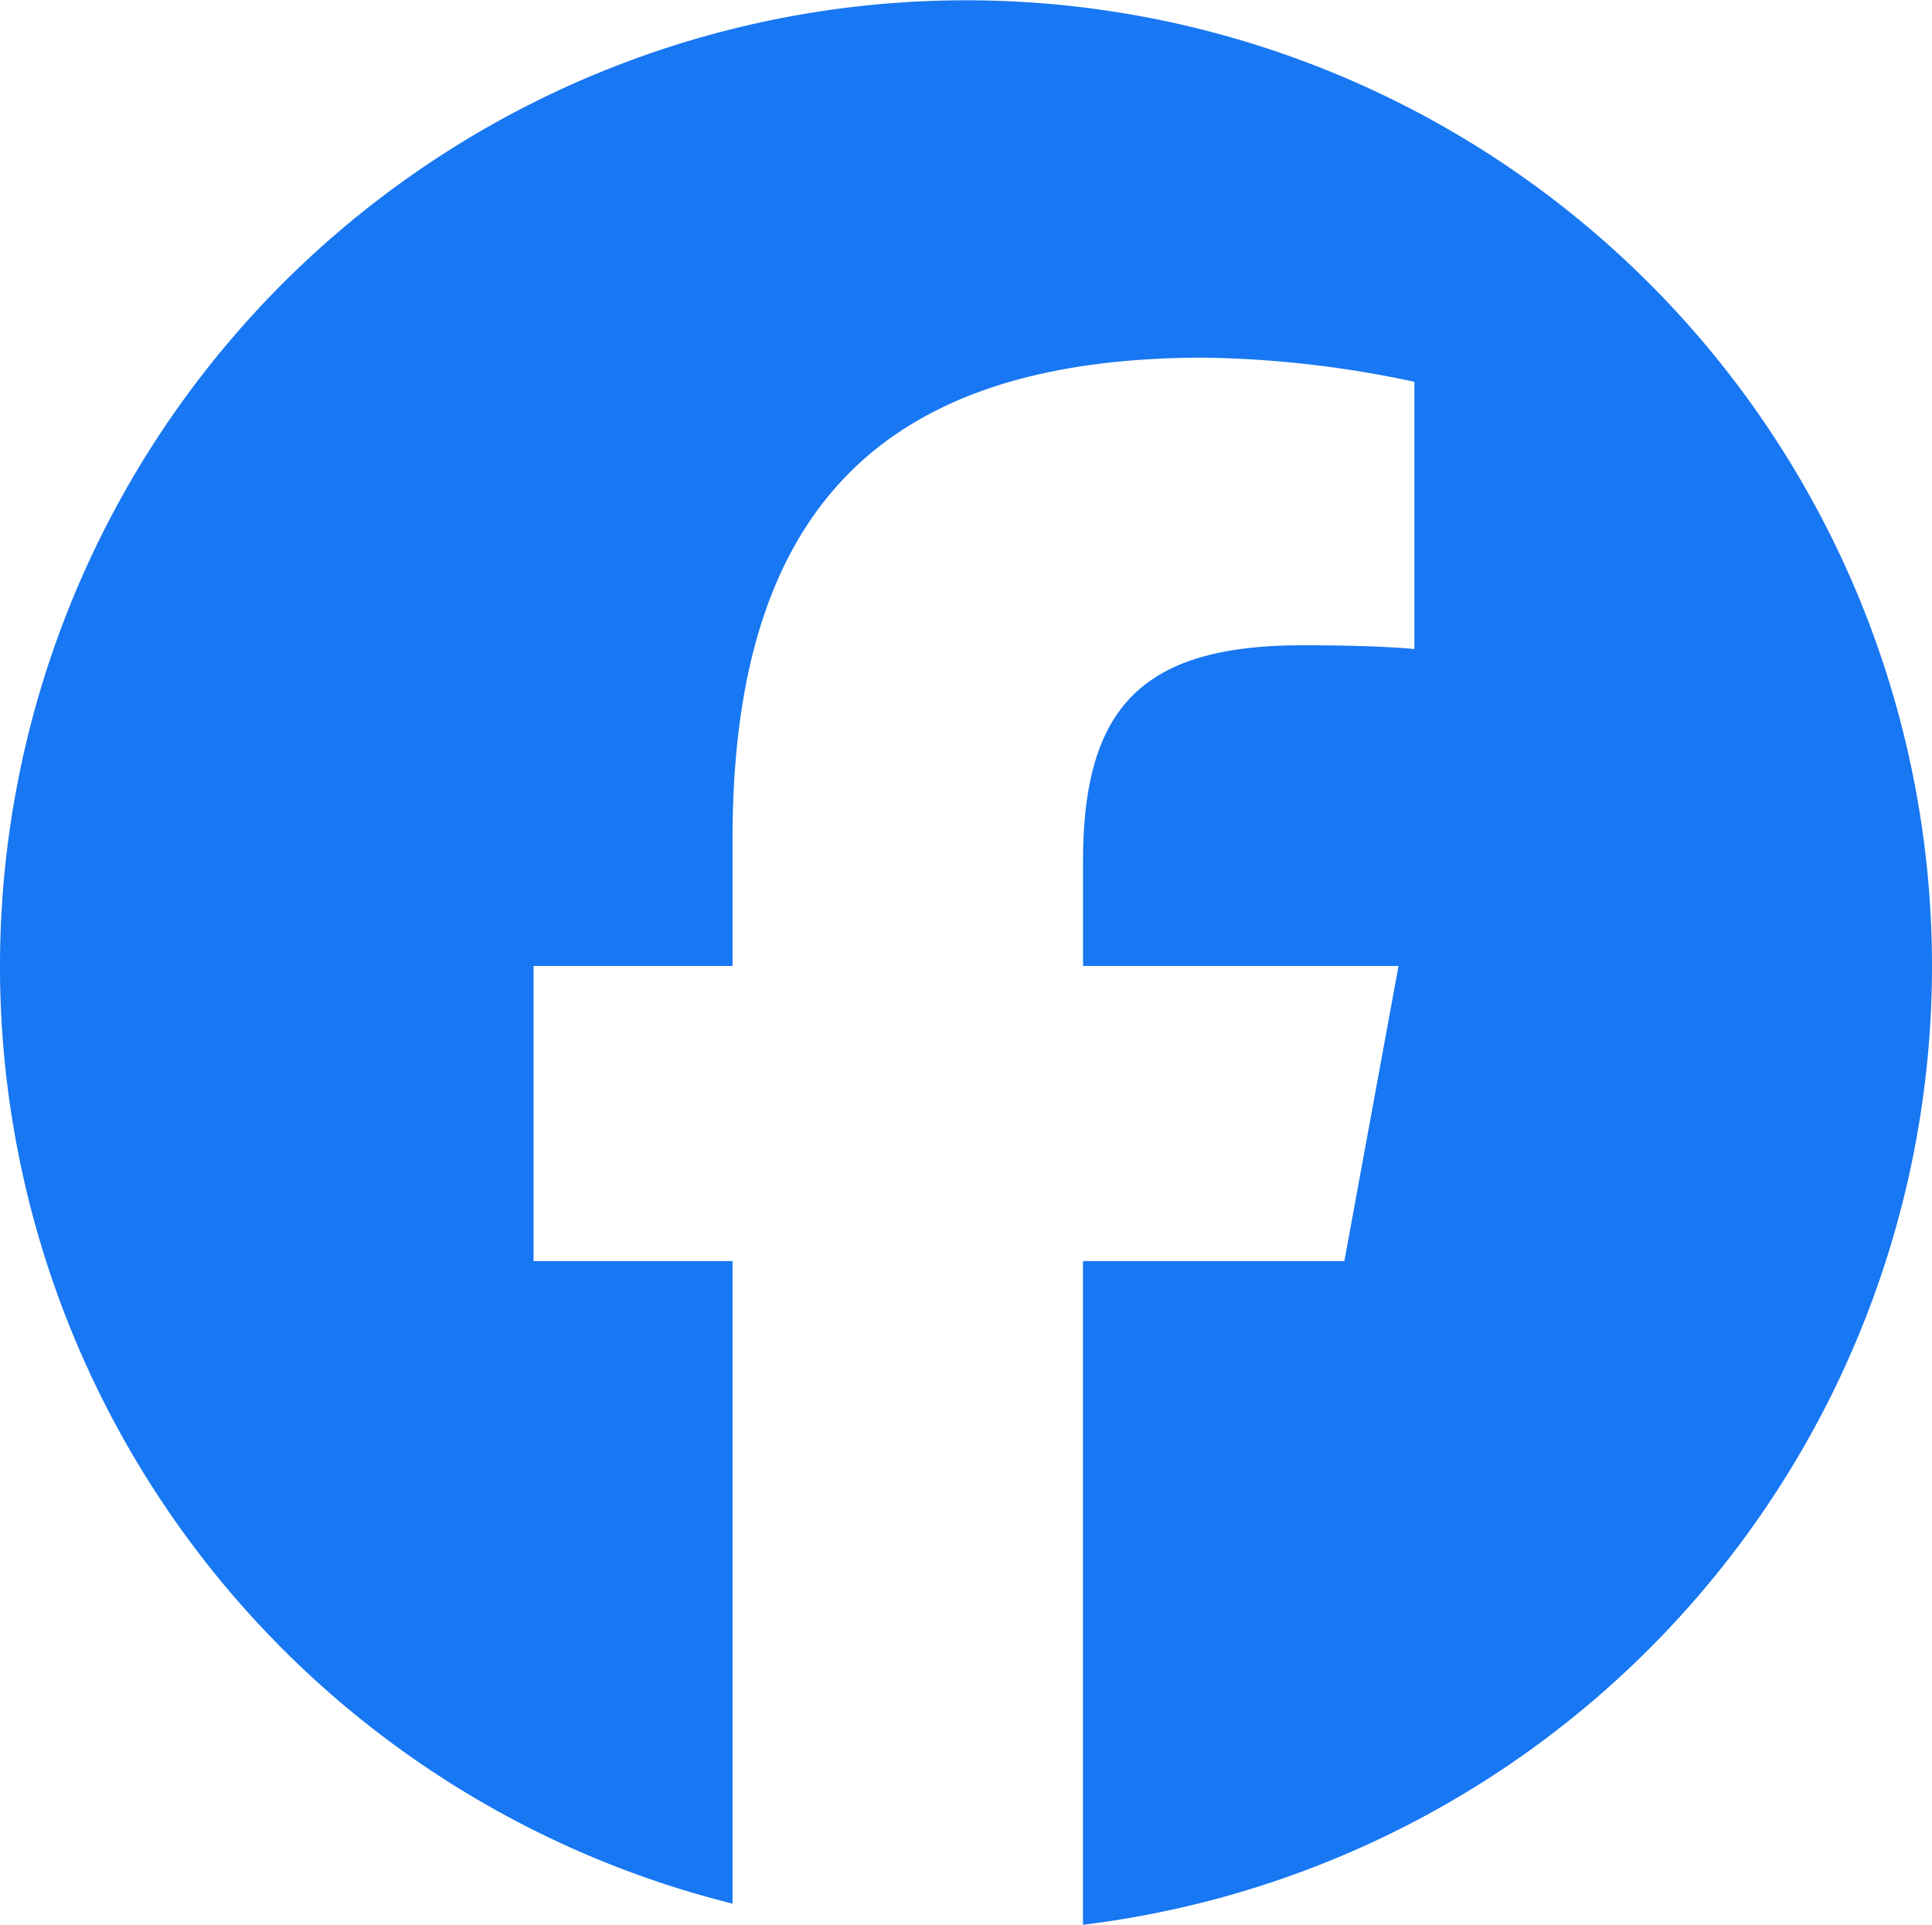
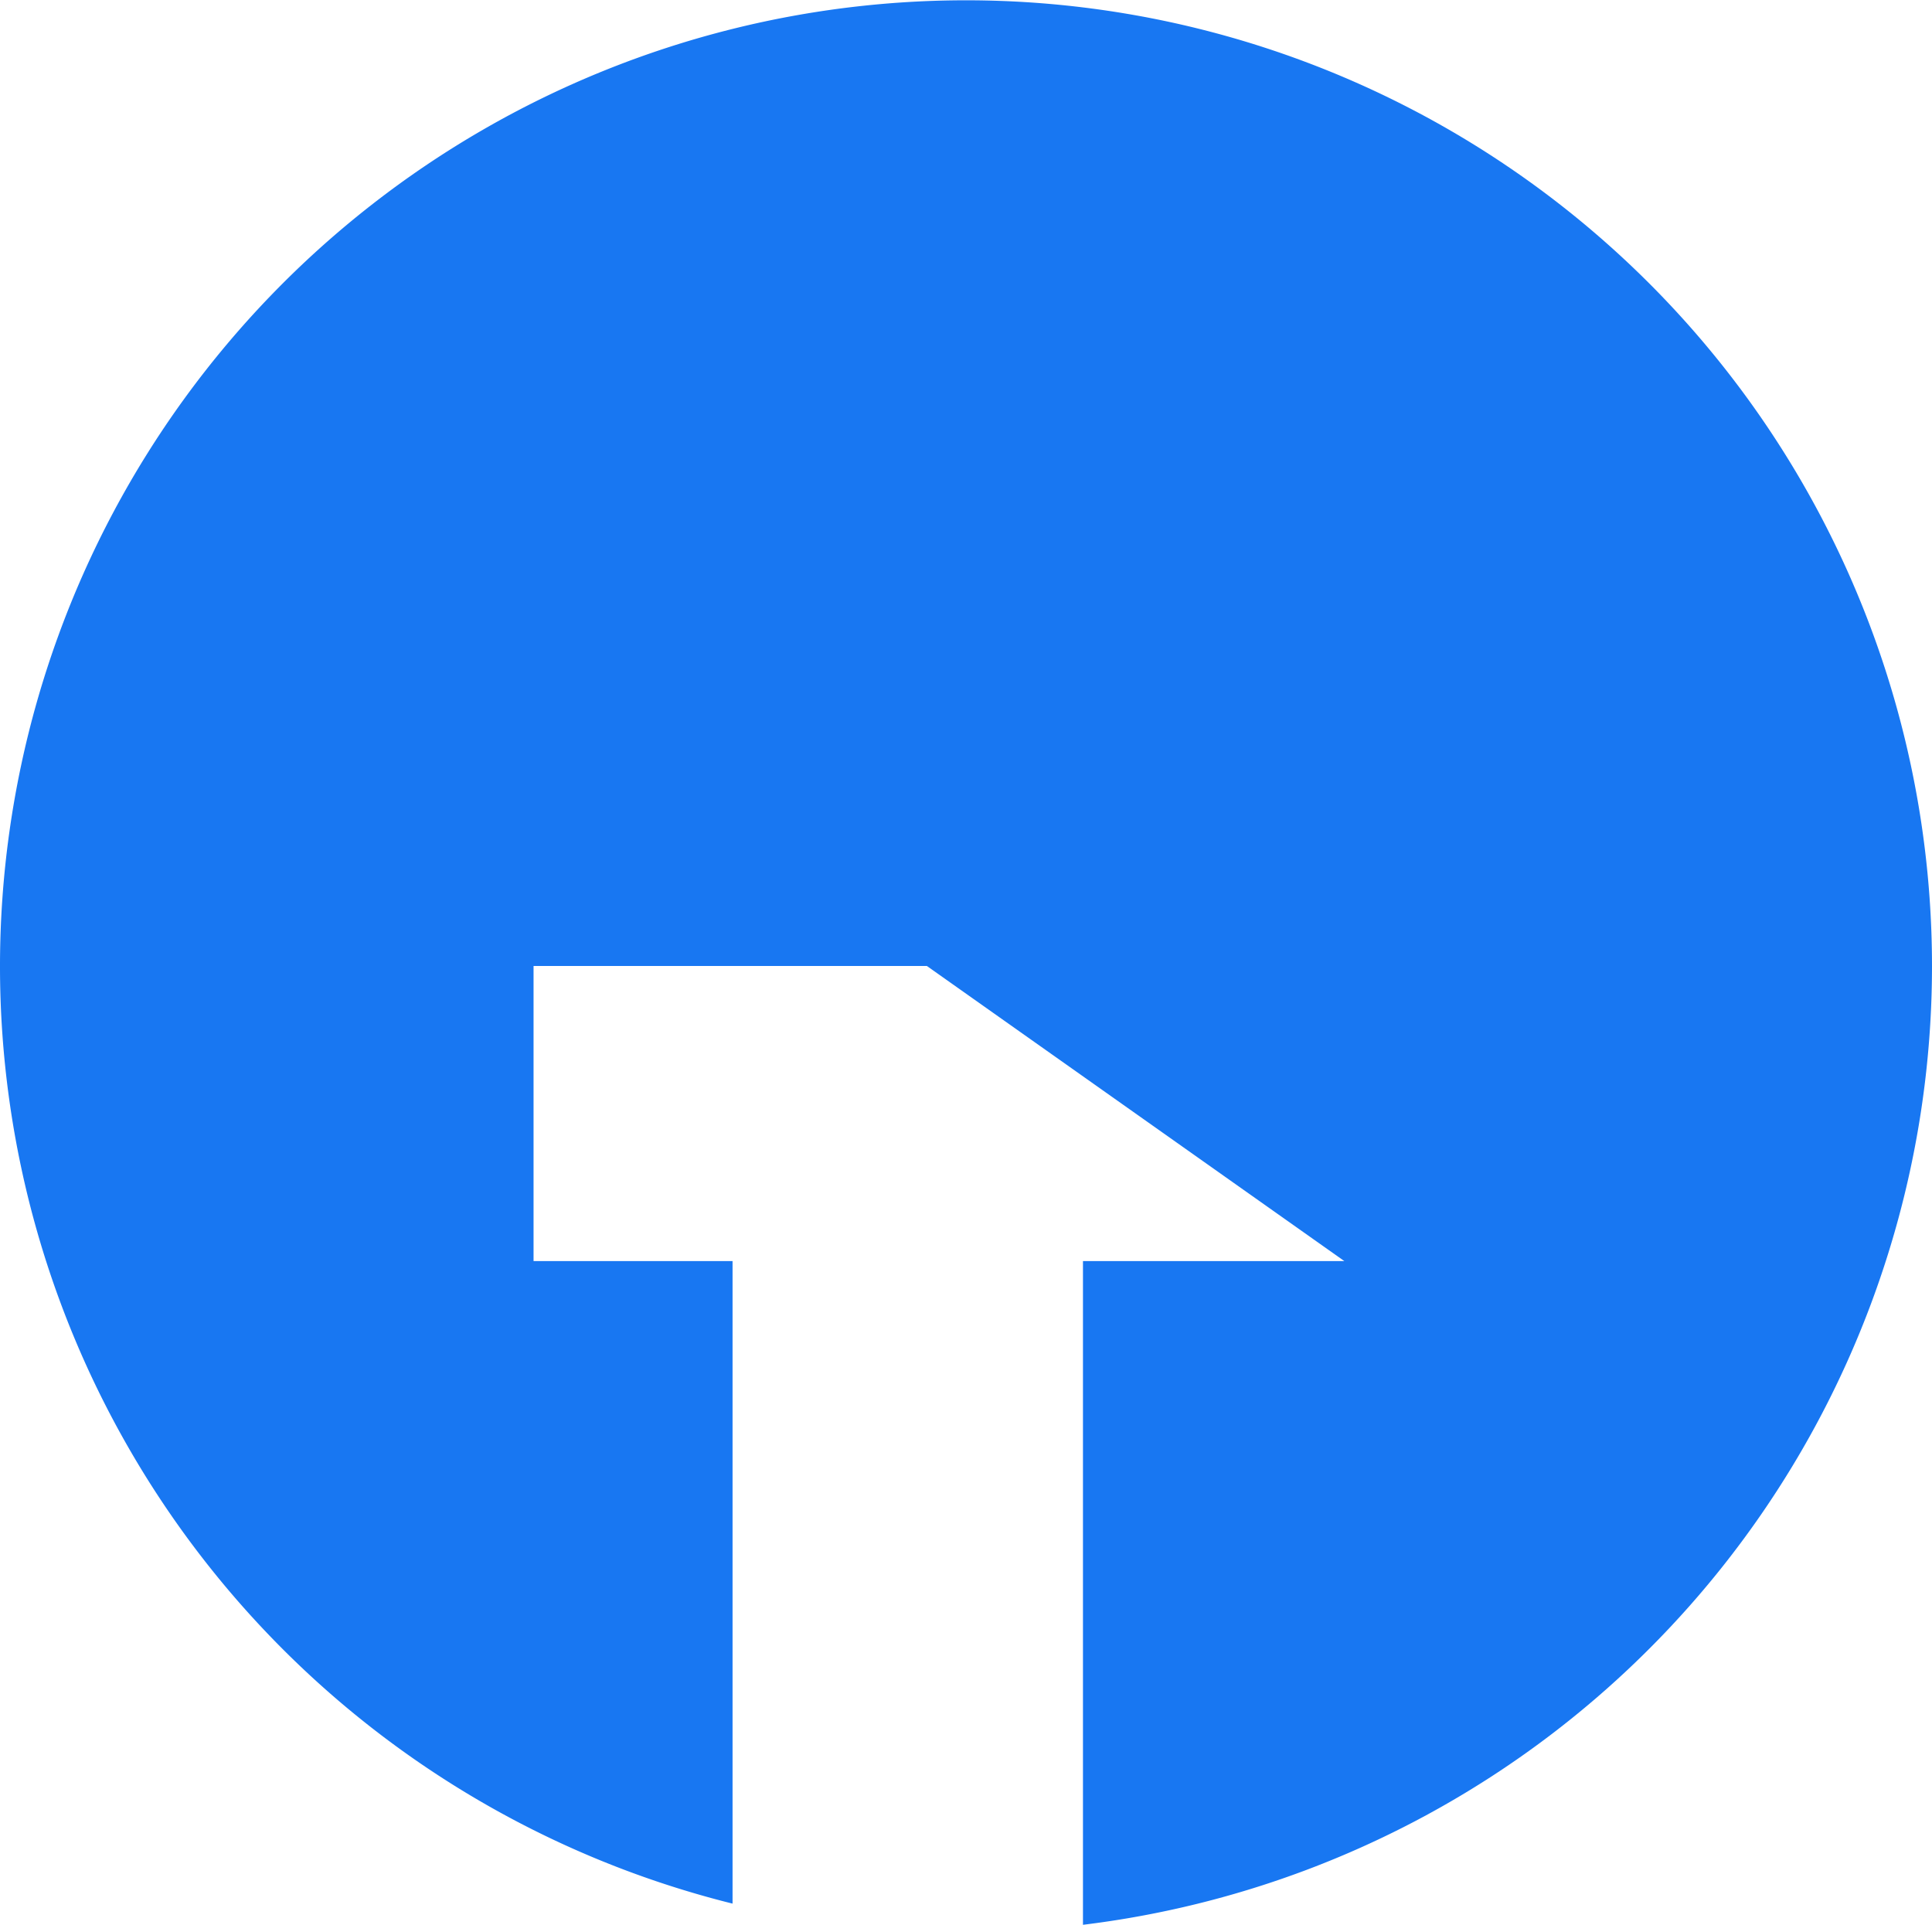
<svg xmlns="http://www.w3.org/2000/svg" width="24" height="23.911" viewBox="0 0 24 23.911">
-   <path id="facebook-brands-solid" d="M24,12A12,12,0,1,0,9.1,23.648V15.666H6.628V12H9.1V10.42c0-4.083,1.847-5.977,5.859-5.977a13.208,13.208,0,0,1,2.611.3V8.063c-.281-.028-.773-.047-1.388-.047-1.969,0-2.728.745-2.728,2.681V12h3.919L16.7,15.666H13.453v8.245A12,12,0,0,0,24,12Z" fill="#1877f2" />
+   <path id="facebook-brands-solid" d="M24,12A12,12,0,1,0,9.1,23.648V15.666H6.628V12H9.1V10.42a13.208,13.208,0,0,1,2.611.3V8.063c-.281-.028-.773-.047-1.388-.047-1.969,0-2.728.745-2.728,2.681V12h3.919L16.7,15.666H13.453v8.245A12,12,0,0,0,24,12Z" fill="#1877f2" />
</svg>